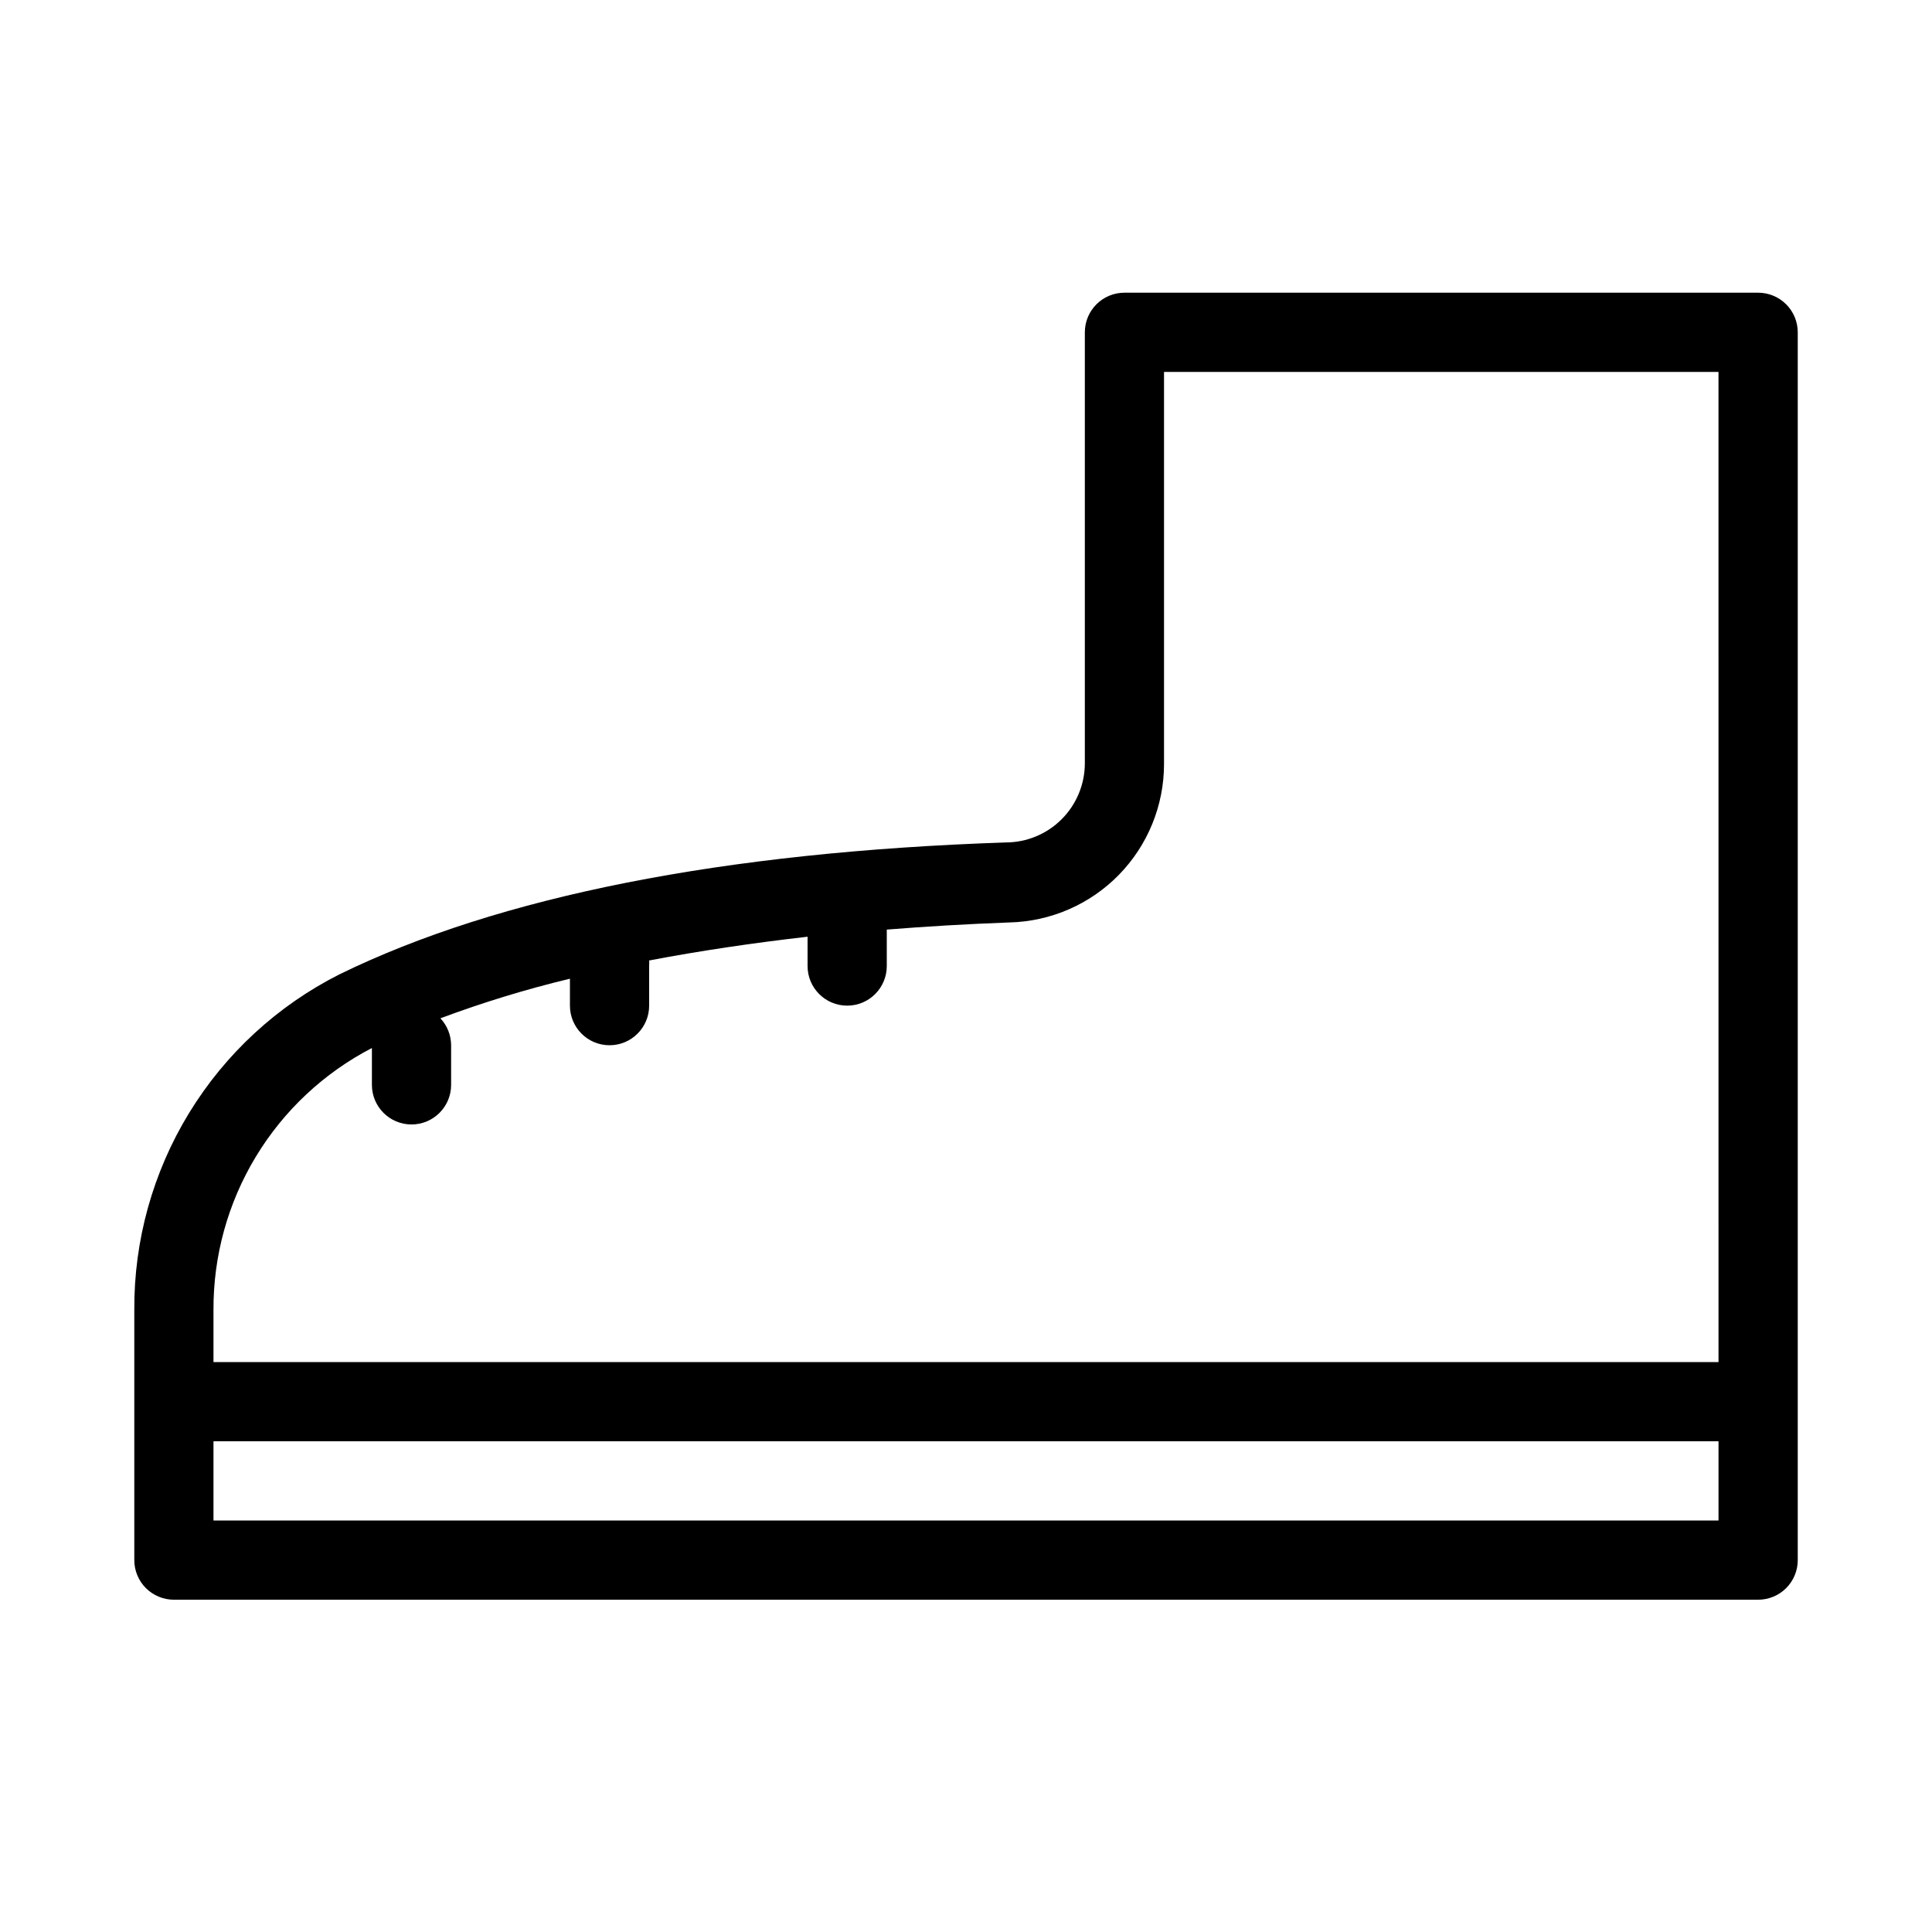
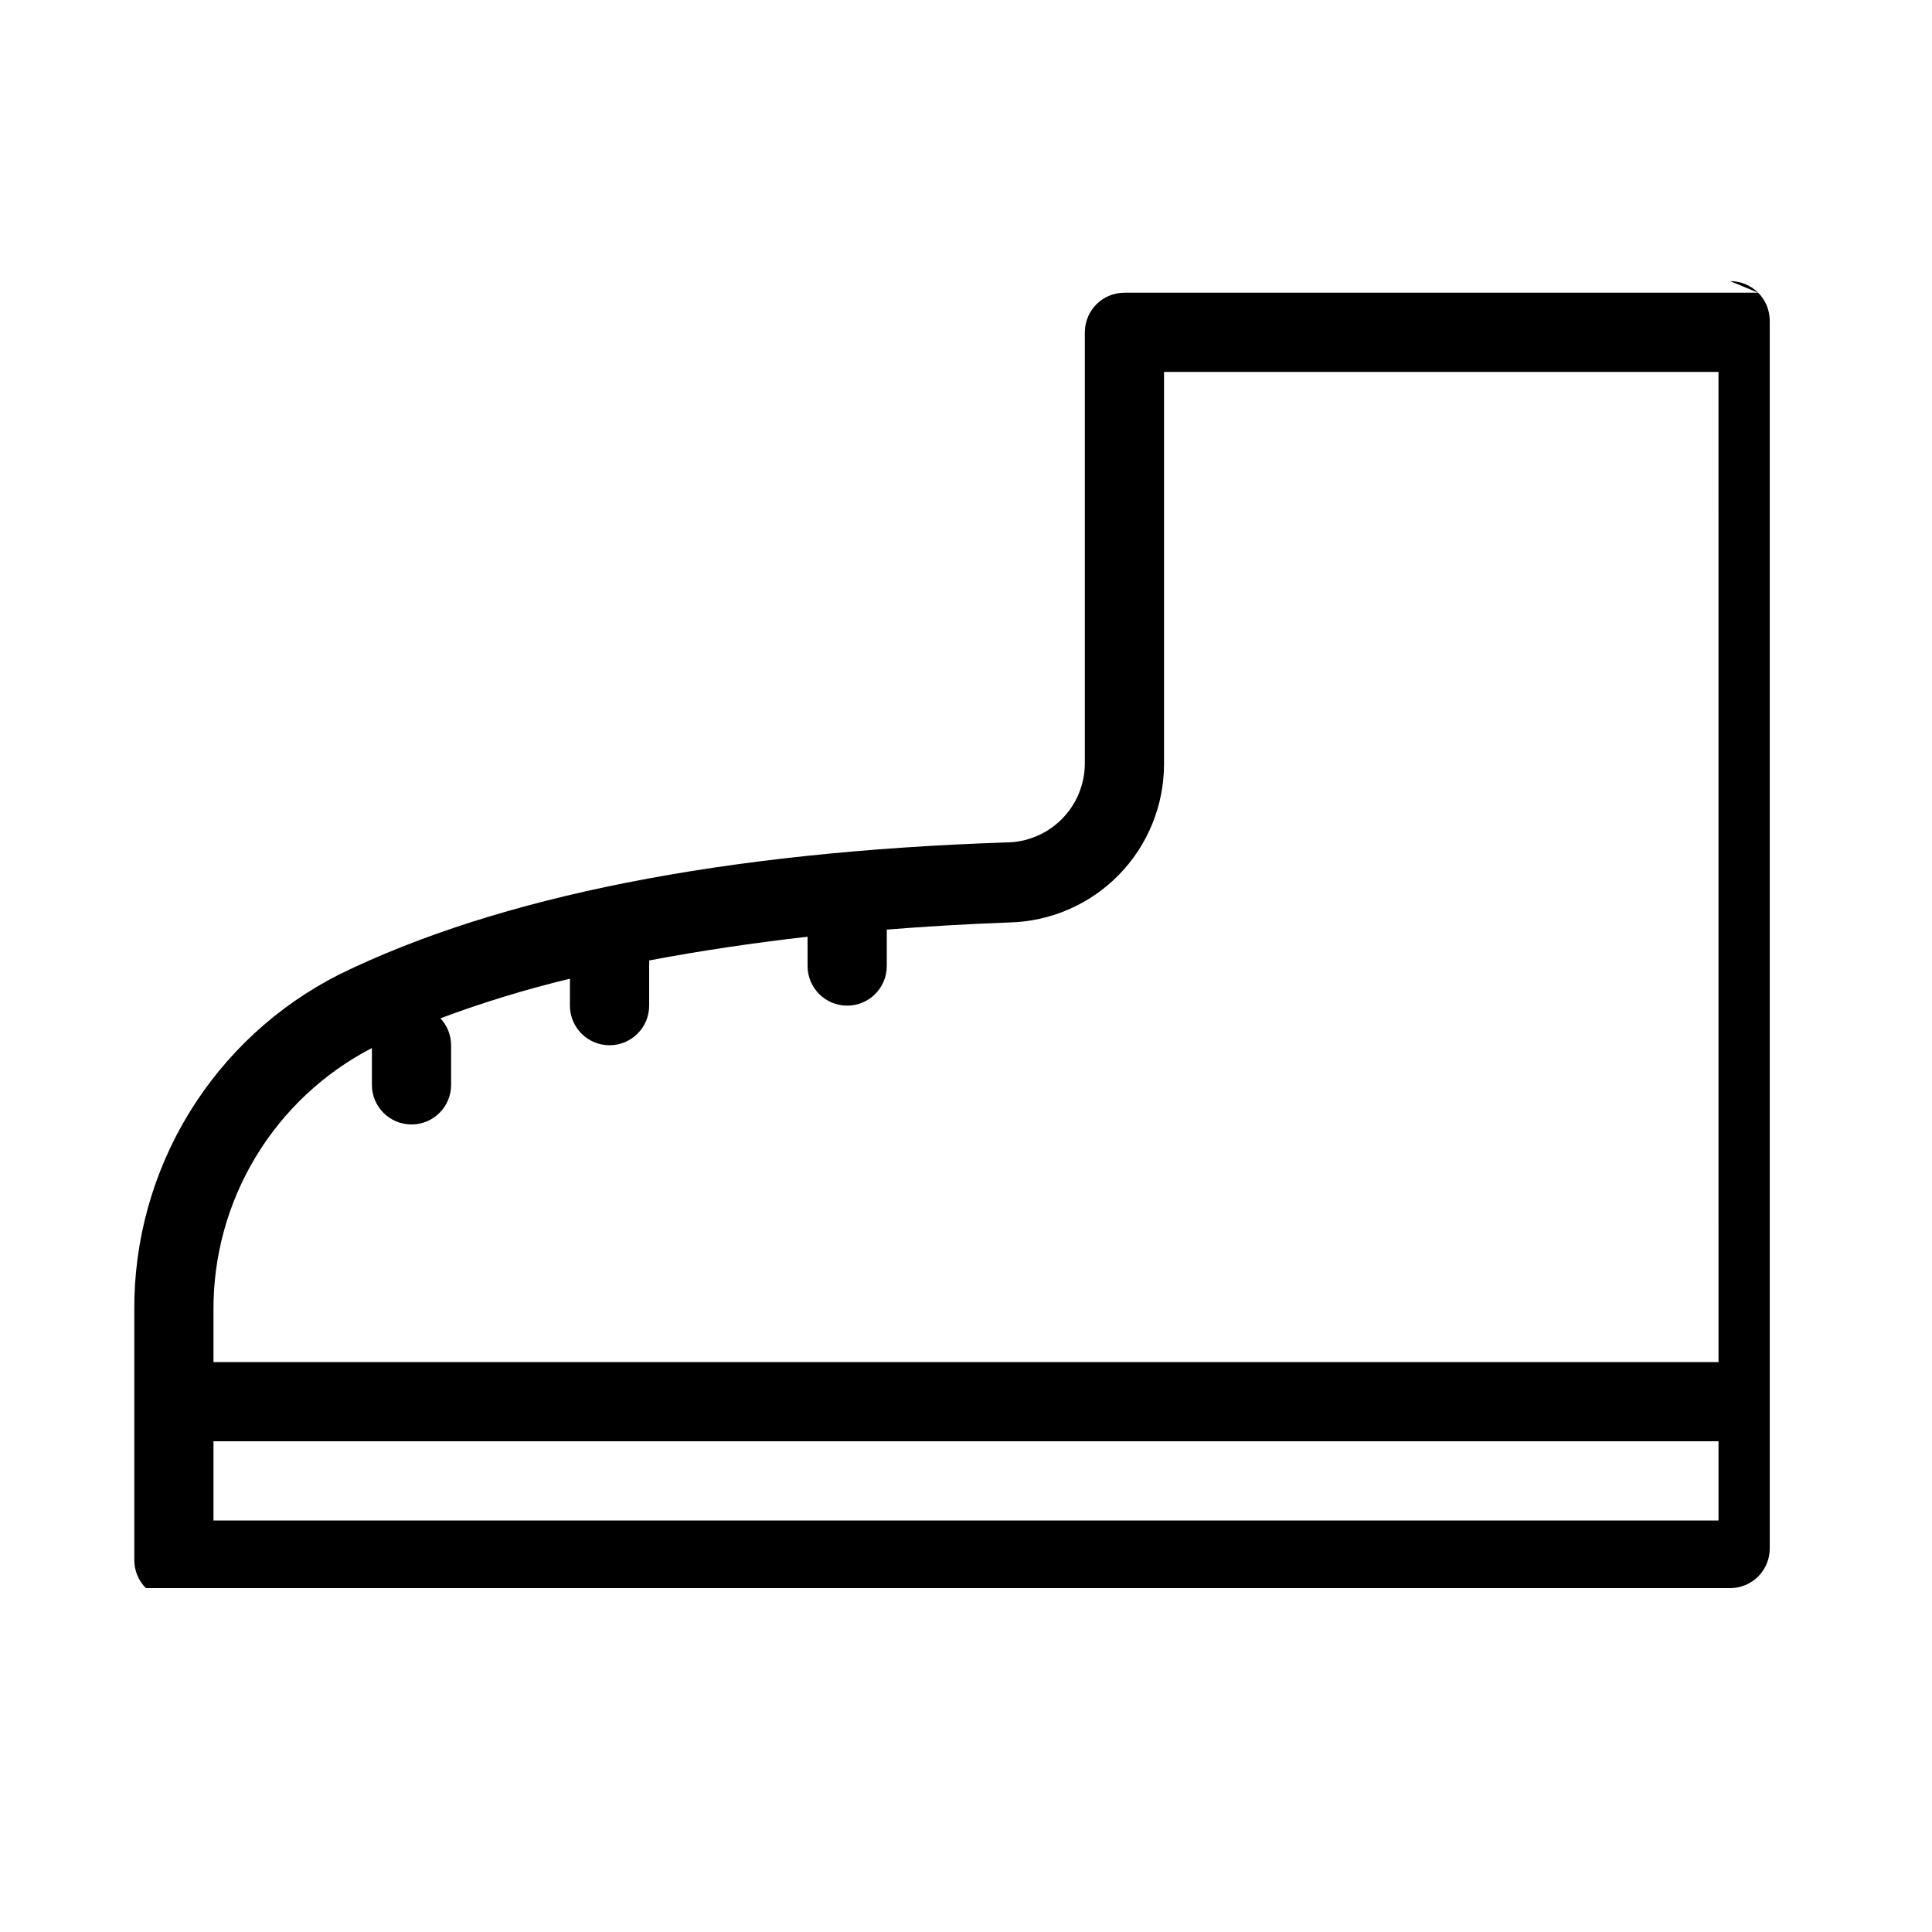
<svg xmlns="http://www.w3.org/2000/svg" fill="#000000" width="800px" height="800px" version="1.1" viewBox="144 144 512 512">
-   <path d="m609.92 221.57h-167.93c-5.797 0-10.496 4.699-10.496 10.496v114.2c0 5.57-2.215 10.906-6.148 14.844-3.938 3.938-9.277 6.148-14.844 6.148-74.836 2.519-134.25 14.273-176.54 34.953-16.453 8.305-30.254 21.035-39.863 36.762-9.605 15.723-14.629 33.816-14.508 52.246v66.227c0 2.785 1.105 5.453 3.074 7.422s4.637 3.074 7.422 3.074h419.84c2.785 0 5.453-1.105 7.422-3.074s3.074-4.637 3.074-7.422v-325.38c0-2.785-1.105-5.453-3.074-7.422s-4.637-3.074-7.422-3.074zm-10.496 325.38h-398.85v-20.992h398.85zm0-41.984h-398.85v-13.746c-0.078-14.328 3.797-28.395 11.207-40.656 7.406-12.262 18.059-22.238 30.777-28.828v9.762c0 5.797 4.699 10.496 10.496 10.496 5.797 0 10.496-4.699 10.496-10.496v-10.496c-0.012-2.652-1.023-5.203-2.836-7.141 11.219-4.191 22.68-7.695 34.324-10.496v7.141c0 5.797 4.699 10.496 10.496 10.496s10.496-4.699 10.496-10.496v-10.496c0.035-0.492 0.035-0.98 0-1.473 13.227-2.519 27.289-4.617 41.984-6.297v7.769c0 5.797 4.699 10.496 10.496 10.496s10.496-4.699 10.496-10.496v-9.656c10.496-0.84 20.992-1.469 32.434-1.891h-0.004c10.973-0.246 21.41-4.777 29.082-12.625 7.668-7.848 11.961-18.387 11.961-29.359v-103.91h146.94z" />
+   <path d="m609.92 221.57h-167.93c-5.797 0-10.496 4.699-10.496 10.496v114.2c0 5.57-2.215 10.906-6.148 14.844-3.938 3.938-9.277 6.148-14.844 6.148-74.836 2.519-134.25 14.273-176.54 34.953-16.453 8.305-30.254 21.035-39.863 36.762-9.605 15.723-14.629 33.816-14.508 52.246v66.227c0 2.785 1.105 5.453 3.074 7.422h419.84c2.785 0 5.453-1.105 7.422-3.074s3.074-4.637 3.074-7.422v-325.38c0-2.785-1.105-5.453-3.074-7.422s-4.637-3.074-7.422-3.074zm-10.496 325.38h-398.85v-20.992h398.85zm0-41.984h-398.85v-13.746c-0.078-14.328 3.797-28.395 11.207-40.656 7.406-12.262 18.059-22.238 30.777-28.828v9.762c0 5.797 4.699 10.496 10.496 10.496 5.797 0 10.496-4.699 10.496-10.496v-10.496c-0.012-2.652-1.023-5.203-2.836-7.141 11.219-4.191 22.68-7.695 34.324-10.496v7.141c0 5.797 4.699 10.496 10.496 10.496s10.496-4.699 10.496-10.496v-10.496c0.035-0.492 0.035-0.98 0-1.473 13.227-2.519 27.289-4.617 41.984-6.297v7.769c0 5.797 4.699 10.496 10.496 10.496s10.496-4.699 10.496-10.496v-9.656c10.496-0.84 20.992-1.469 32.434-1.891h-0.004c10.973-0.246 21.41-4.777 29.082-12.625 7.668-7.848 11.961-18.387 11.961-29.359v-103.91h146.94z" />
</svg>